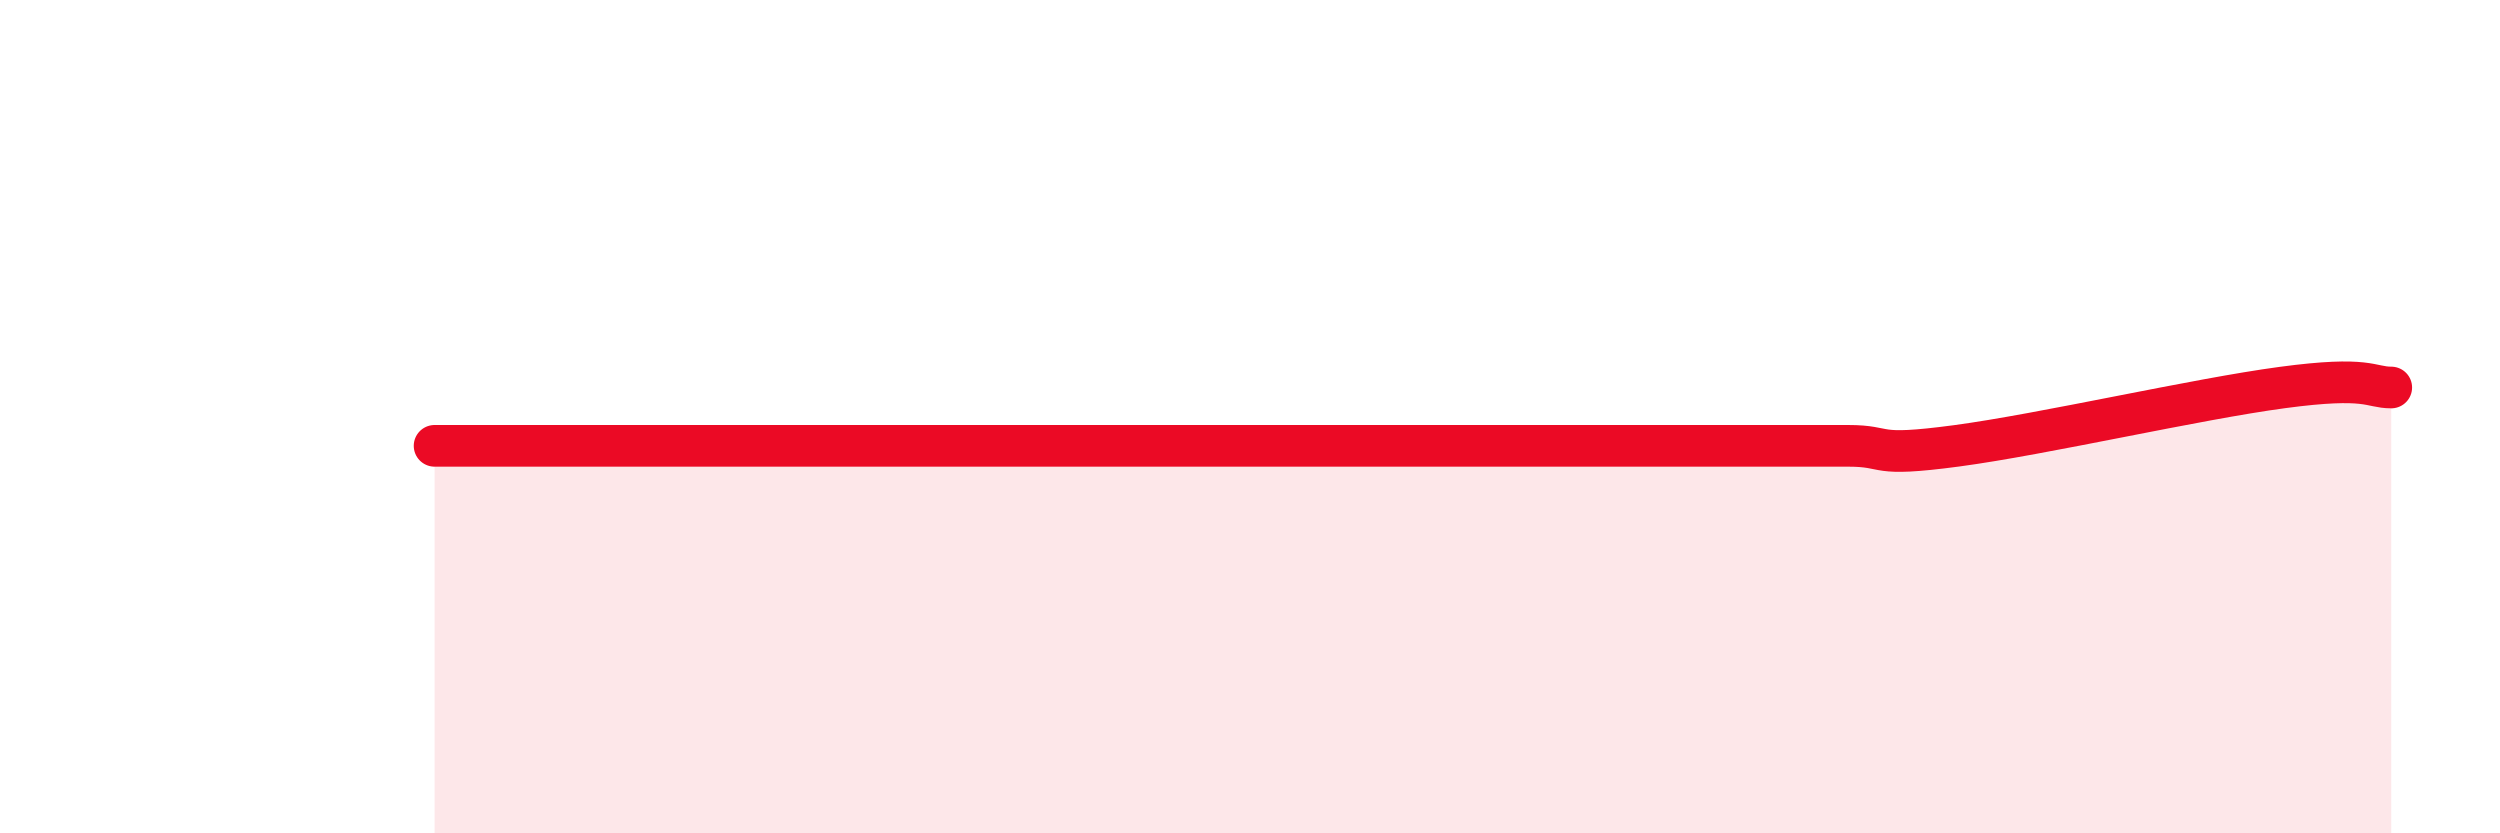
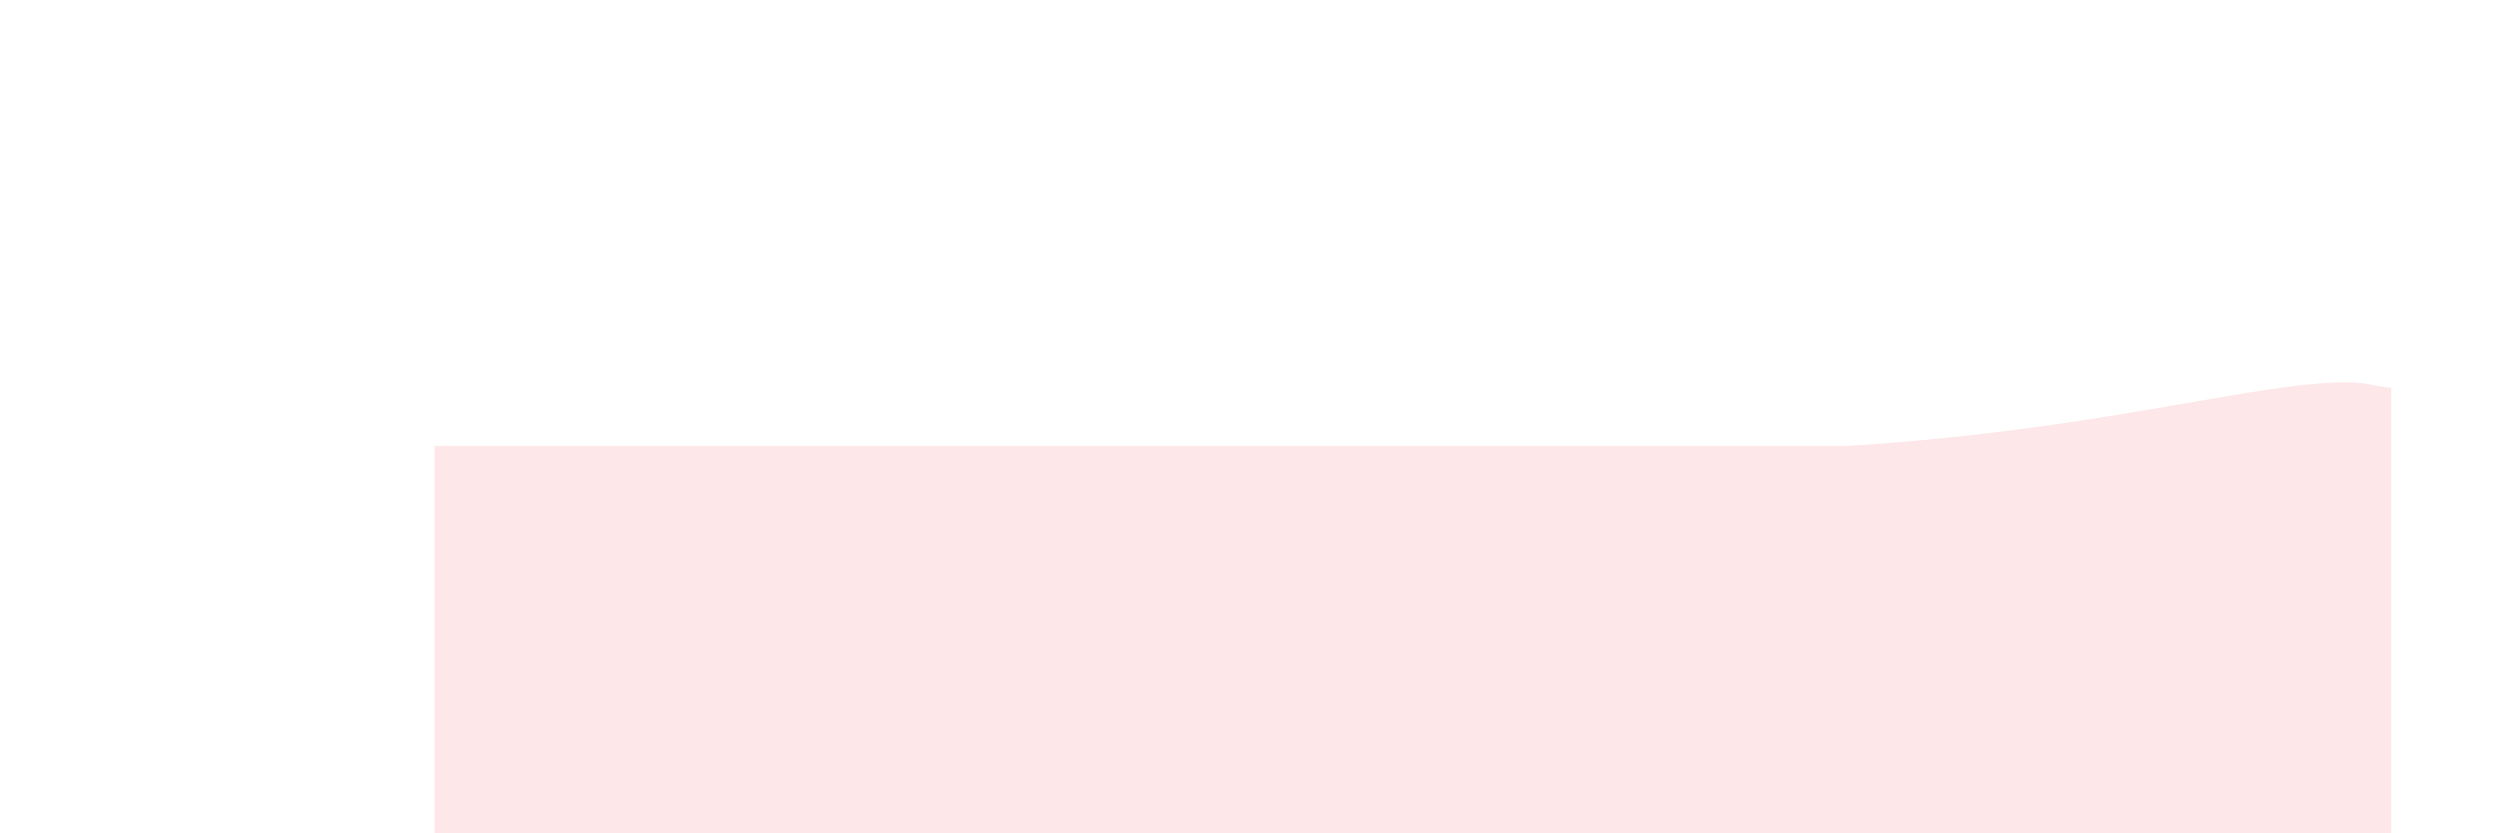
<svg xmlns="http://www.w3.org/2000/svg" width="60" height="20" viewBox="0 0 60 20">
-   <path d="M 10.43,10.7 C 10.95,10.7 12,10.7 13.04,10.7 C 14.08,10.7 14.61,10.7 15.65,10.7 C 16.69,10.7 17.22,10.7 18.26,10.7 C 19.3,10.7 19.83,10.7 20.87,10.7 C 21.91,10.7 22.44,10.7 23.48,10.7 C 24.52,10.7 25.05,10.7 26.09,10.7 C 27.13,10.7 27.66,10.7 28.7,10.7 C 29.74,10.7 30.26,10.7 31.3,10.7 C 32.34,10.7 32.87,10.7 33.91,10.7 C 34.95,10.7 35.48,10.7 36.52,10.7 C 37.56,10.7 38.09,10.7 39.13,10.7 C 40.17,10.7 40.7,10.7 41.74,10.7 C 42.78,10.7 43.31,10.7 44.35,10.7 C 45.39,10.7 44.87,10.98 46.96,10.7 C 49.05,10.42 52.69,9.58 54.78,9.3 C 56.87,9.02 56.87,9.3 57.39,9.3L57.39 20L10.43 20Z" fill="#EB0A25" opacity="0.1" stroke-linecap="round" stroke-linejoin="round" />
-   <path d="M 10.43,10.7 C 10.95,10.7 12,10.7 13.04,10.7 C 14.08,10.7 14.61,10.7 15.65,10.7 C 16.69,10.7 17.22,10.7 18.26,10.7 C 19.3,10.7 19.83,10.7 20.87,10.7 C 21.91,10.7 22.44,10.7 23.48,10.7 C 24.52,10.7 25.05,10.7 26.09,10.7 C 27.13,10.7 27.66,10.7 28.7,10.7 C 29.74,10.7 30.26,10.7 31.3,10.7 C 32.34,10.7 32.87,10.7 33.91,10.7 C 34.95,10.7 35.48,10.7 36.52,10.7 C 37.56,10.7 38.09,10.7 39.13,10.7 C 40.17,10.7 40.7,10.7 41.74,10.7 C 42.78,10.7 43.31,10.7 44.35,10.7 C 45.39,10.7 44.87,10.98 46.96,10.7 C 49.05,10.42 52.69,9.58 54.78,9.3 C 56.87,9.02 56.87,9.3 57.39,9.3" stroke="#EB0A25" stroke-width="1" fill="none" stroke-linecap="round" stroke-linejoin="round" />
+   <path d="M 10.43,10.7 C 10.95,10.7 12,10.7 13.04,10.7 C 14.08,10.7 14.61,10.7 15.65,10.7 C 16.69,10.7 17.22,10.7 18.26,10.7 C 19.3,10.7 19.83,10.7 20.87,10.7 C 21.91,10.7 22.44,10.7 23.48,10.7 C 24.52,10.7 25.05,10.7 26.09,10.7 C 27.13,10.7 27.66,10.7 28.7,10.7 C 29.74,10.7 30.26,10.7 31.3,10.7 C 32.34,10.7 32.87,10.7 33.91,10.7 C 34.95,10.7 35.48,10.7 36.52,10.7 C 37.56,10.7 38.09,10.7 39.13,10.7 C 40.17,10.7 40.7,10.7 41.74,10.7 C 42.78,10.7 43.31,10.7 44.35,10.7 C 49.05,10.42 52.69,9.58 54.78,9.3 C 56.87,9.02 56.87,9.3 57.39,9.3L57.39 20L10.43 20Z" fill="#EB0A25" opacity="0.1" stroke-linecap="round" stroke-linejoin="round" />
</svg>